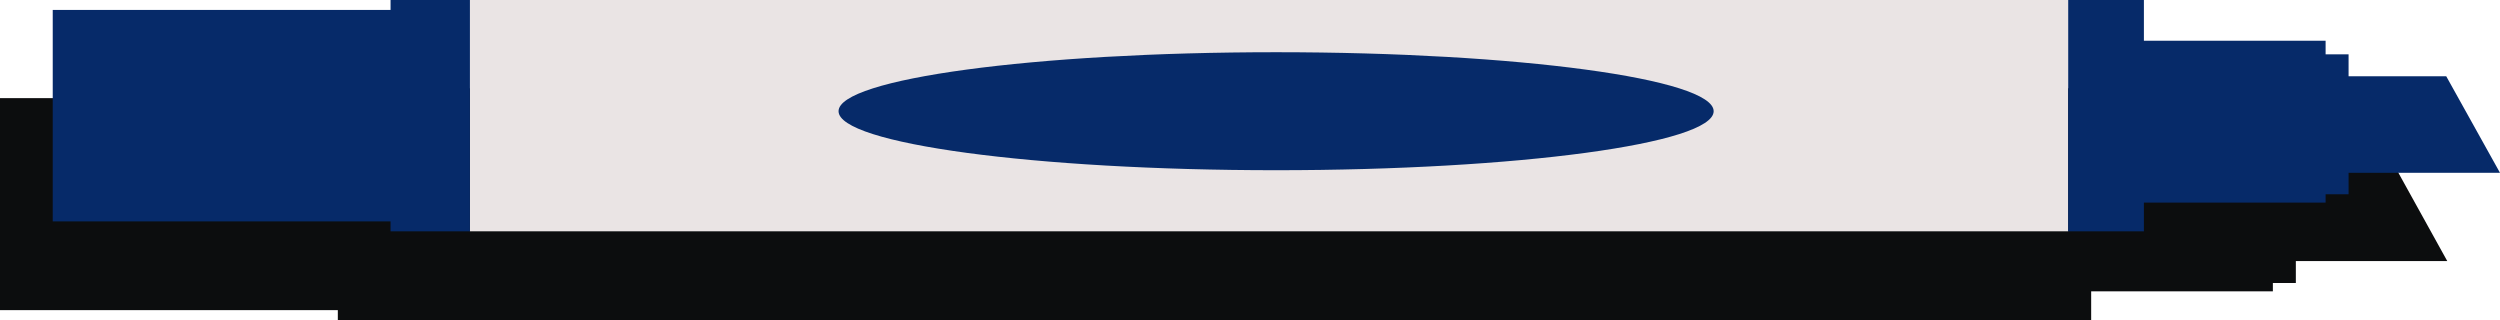
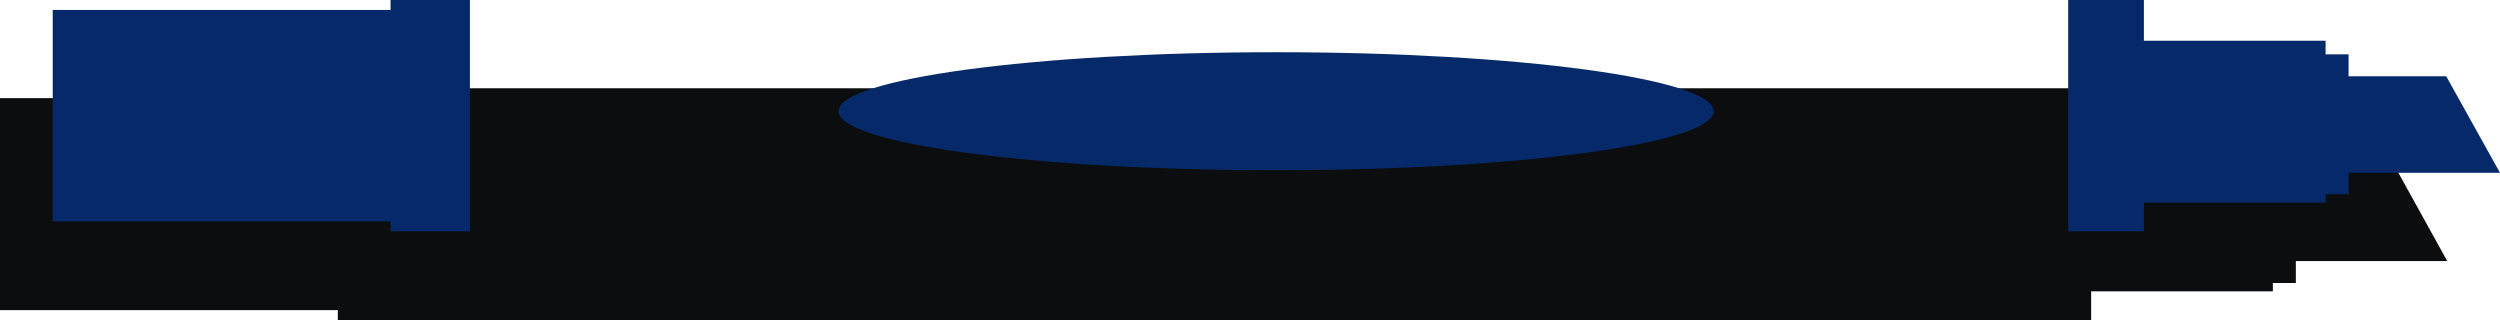
<svg xmlns="http://www.w3.org/2000/svg" fill="#000000" height="61.3" preserveAspectRatio="xMidYMid meet" version="1" viewBox="0.0 0.0 478.8 61.3" width="478.8" zoomAndPan="magnify">
  <g id="change1_1">
    <path d="M468.7,50h-29v4.2h-4.4v1.6h-34.8v5.5H64.7v-1.9H0V18.8h64.7v-1.9h335.8v7.8h34.8v2.6h4.4v4.1h18.7L468.7,50 z" fill="#0c0d0e" />
  </g>
  <g id="change1_2">
-     <ellipse cx="234.3" cy="38.3" fill="#0c0d0e" rx="83.8" ry="11.3" />
-   </g>
+     </g>
  <g id="change2_1">
-     <path d="M396.1,44.3H90V0h306.1V44.3z" fill="#eae4e4" />
-   </g>
+     </g>
  <g id="change3_1">
    <path d="M74.8,0H90v44.3H74.8V0z M10.1,42.4h64.7V1.9H10.1V42.4z M410.6,0h-14.5v44.3h14.5V0z M445.4,7.8h-34.8v31 h34.8V7.8z M449.8,10.4h-4.4v26.8h4.4V10.4z M449.8,33.1h29l-10.3-18.5h-18.7V33.1z M244.4,10c-46.3,0-83.8,5.1-83.8,11.3 s37.5,11.3,83.8,11.3s83.8-5.1,83.8-11.3S290.7,10,244.4,10z" fill="#062a69" />
  </g>
</svg>